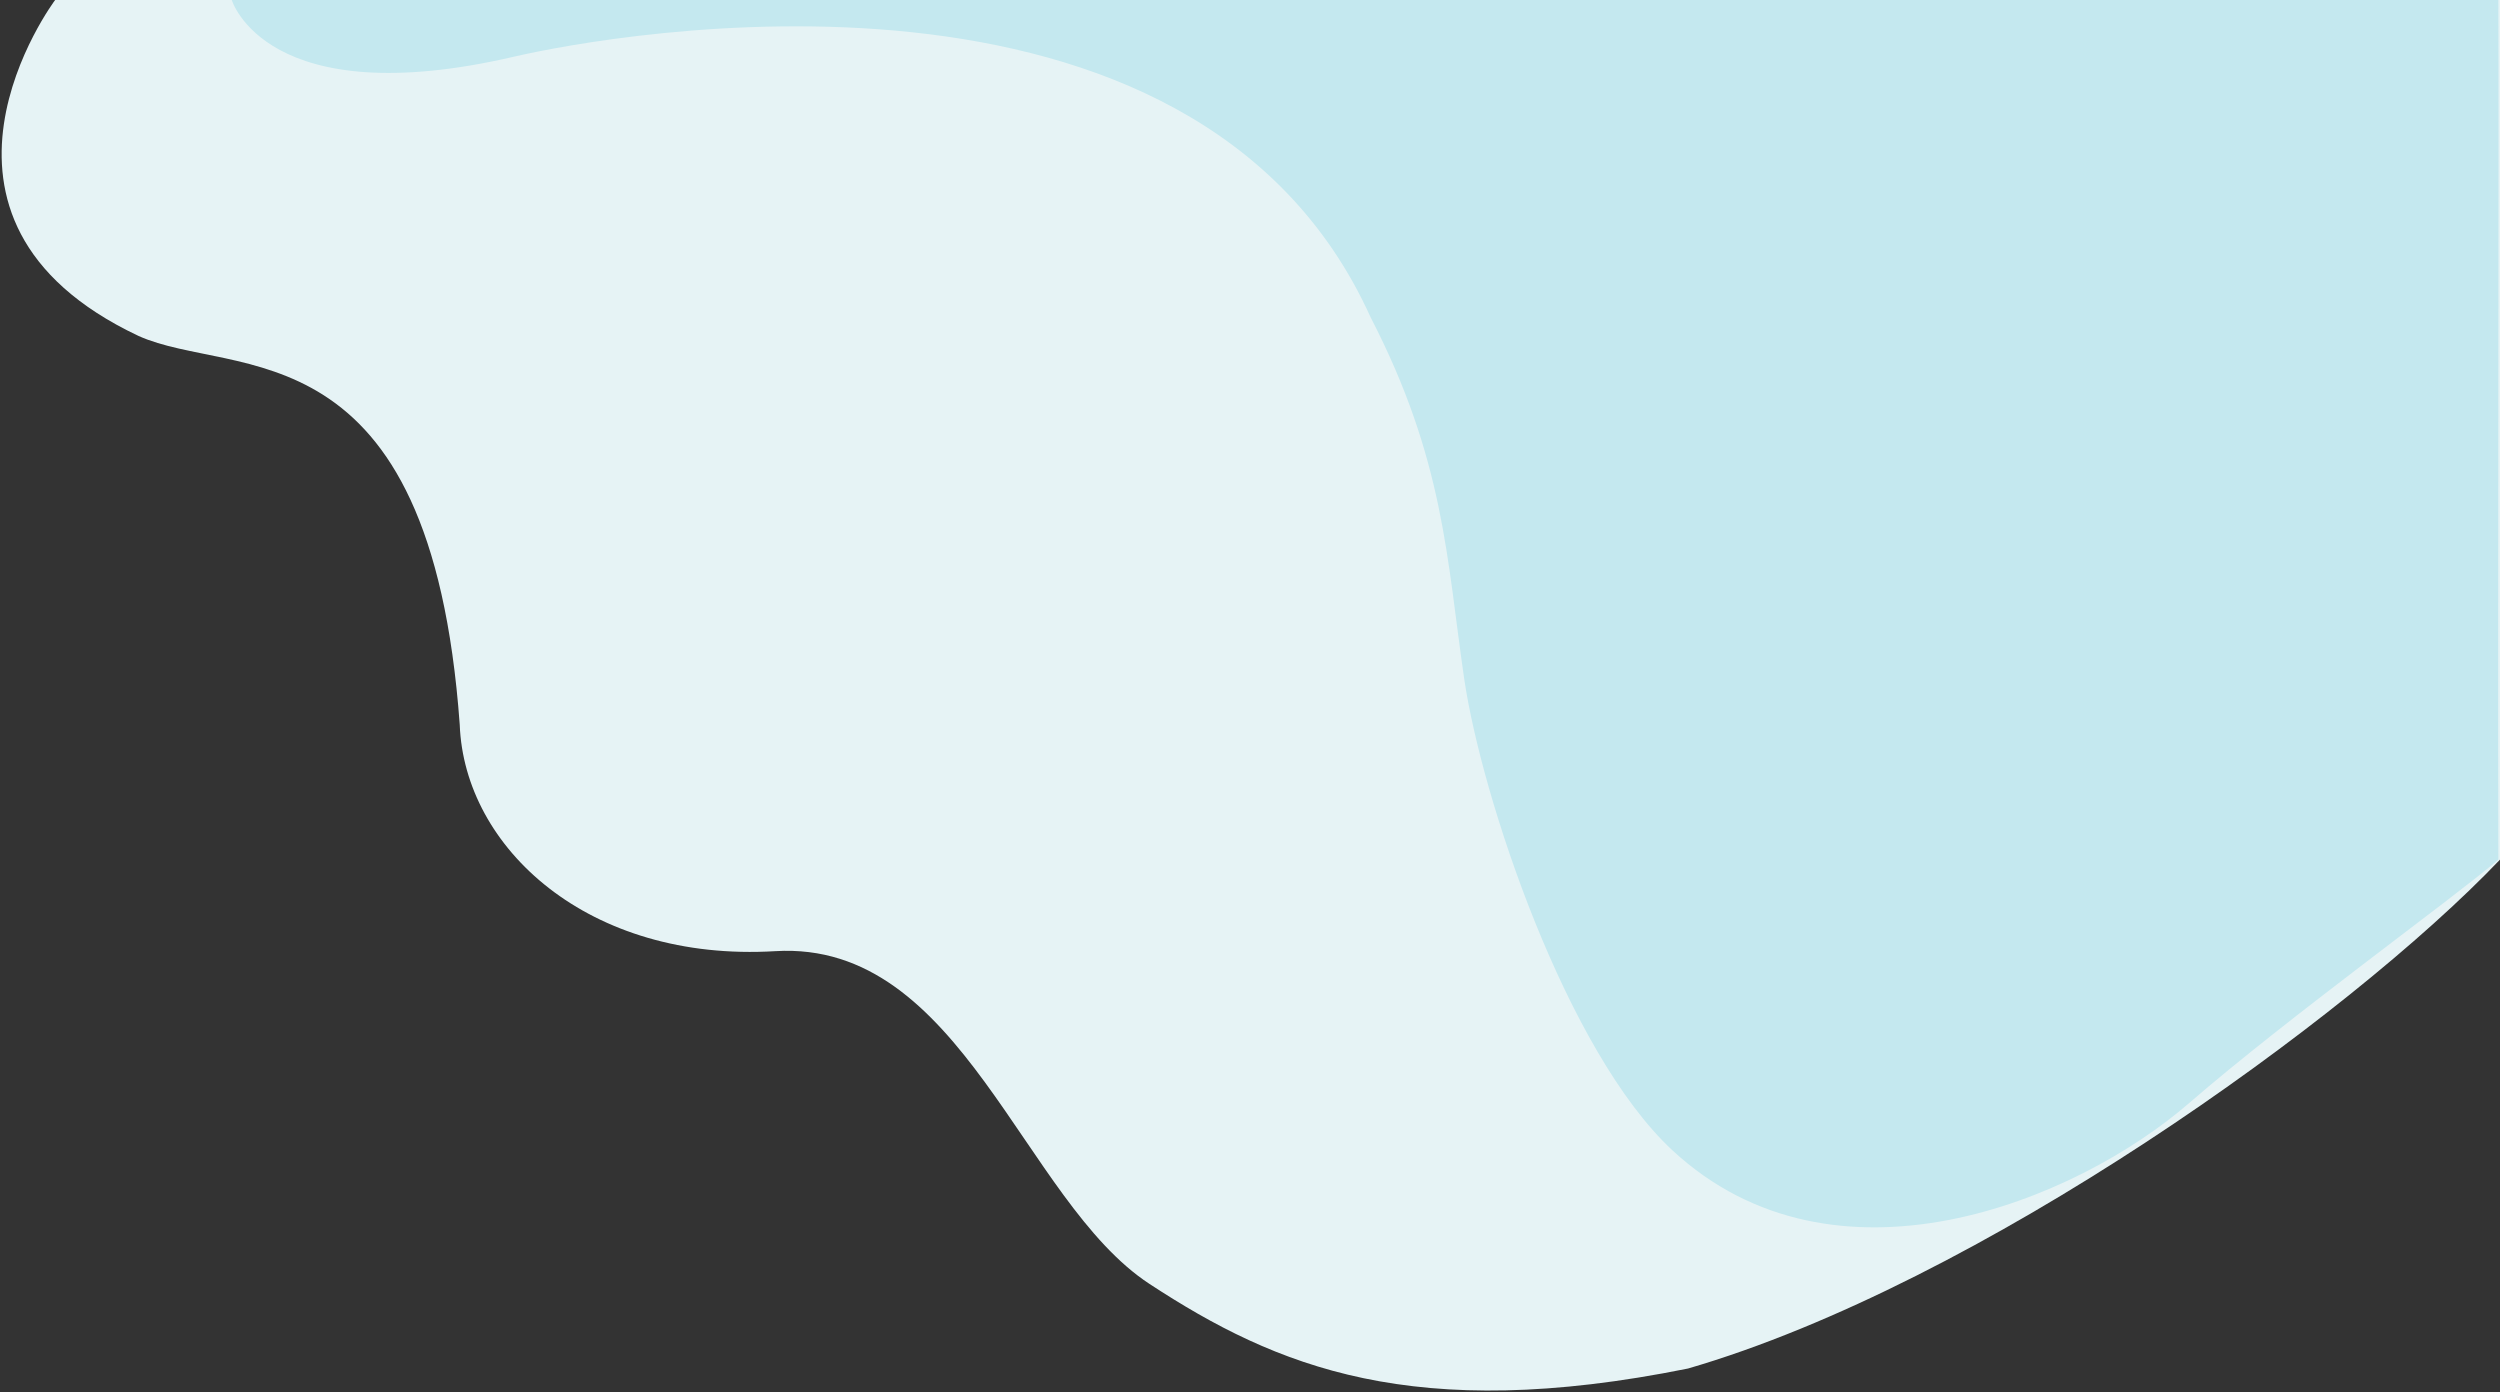
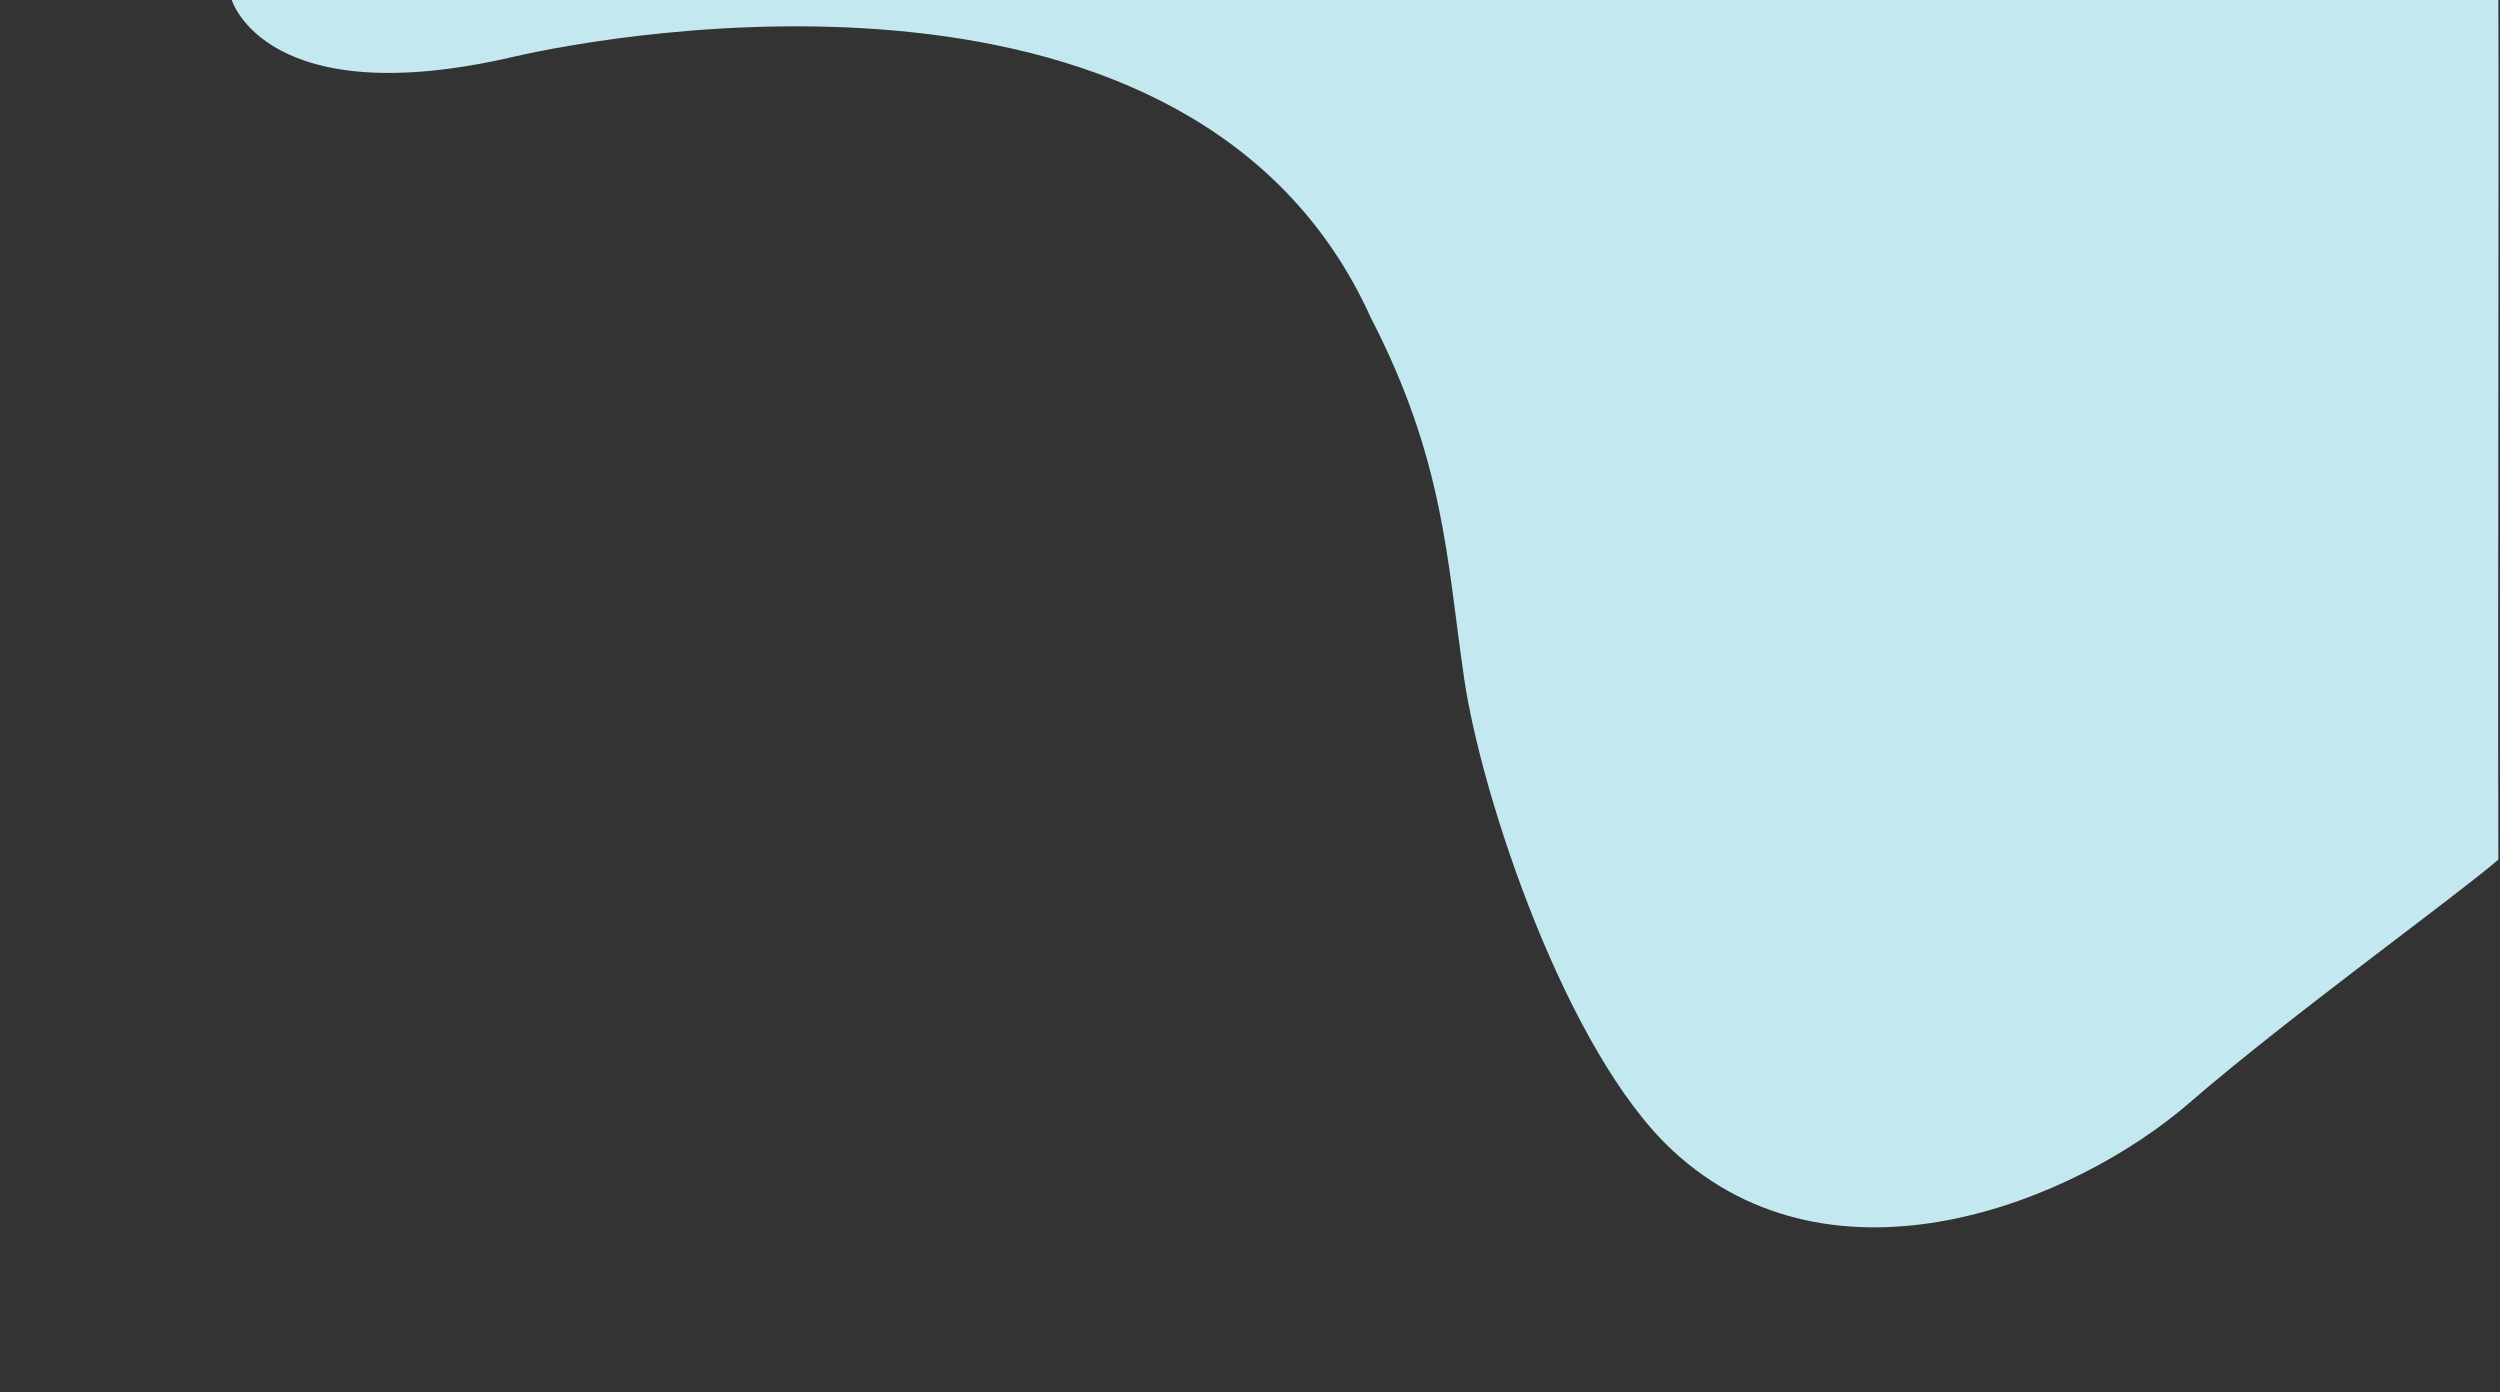
<svg xmlns="http://www.w3.org/2000/svg" width="1521" height="847" viewBox="0 0 1521 847" fill="none">
  <rect x="0" y="0" width="1521" height="847" fill="#333333" stroke="none" />
-   <path fill-rule="evenodd" clip-rule="evenodd" d="M33.549 0C33.549 0 -66.542 133.221 84.316 204.402C142.2 230.535 261.933 195.789 279.699 440.881C282.47 515.793 357.988 585.518 471.684 578.686C585.381 571.852 622.03 730.499 699.348 781.139C776.666 831.779 860.097 866.307 1027.01 832.604C1204 781.139 1428.47 619.99 1521 523C1521 389.443 1521 0 1521 0H33.549Z" fill="#E6F3F5" />
  <path fill-rule="evenodd" clip-rule="evenodd" d="M141 -0C141 -0 161.801 69.754 313.293 34.349C371.156 21.009 726.546 -44.481 833.957 193.198C878.654 279.827 880.175 339.843 890.757 412.559C901.339 485.275 953.039 640.153 1017.65 700C1116 791.089 1262.6 731.147 1332 671C1392 619 1492 547 1520 523C1519.61 364 1520.39 87 1520 -0H141Z" fill="#C4E8EF" />
</svg>